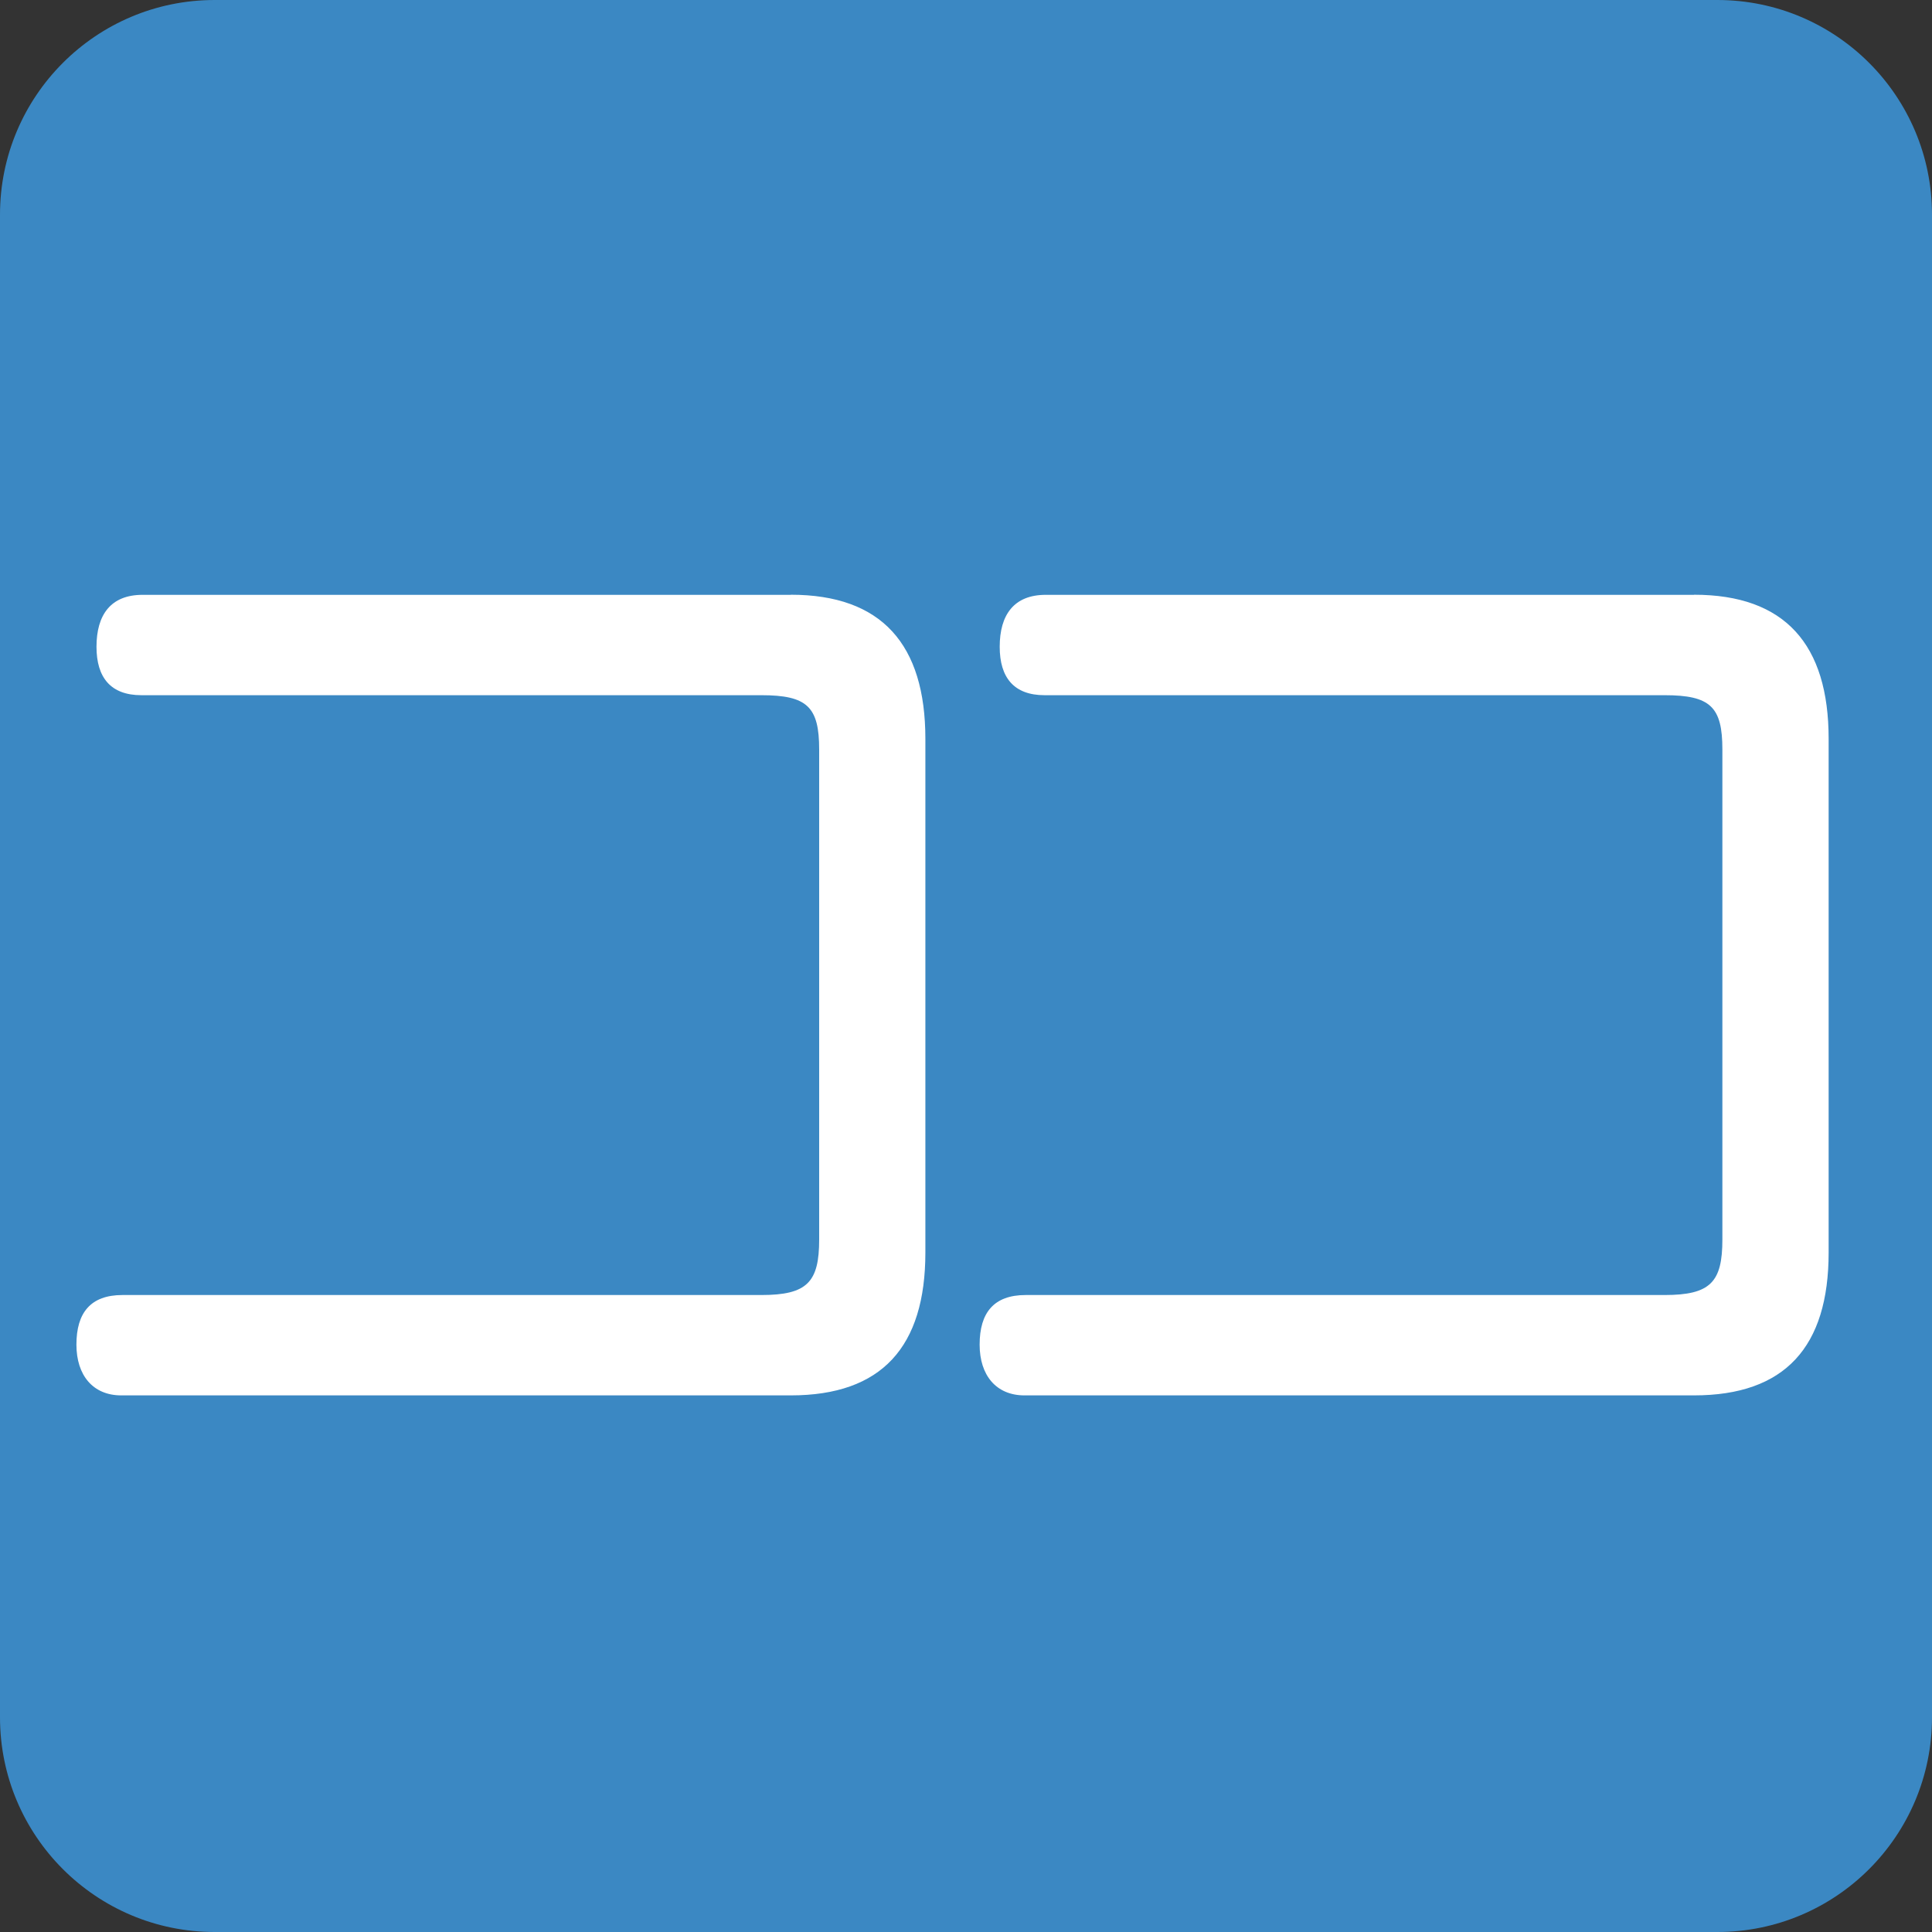
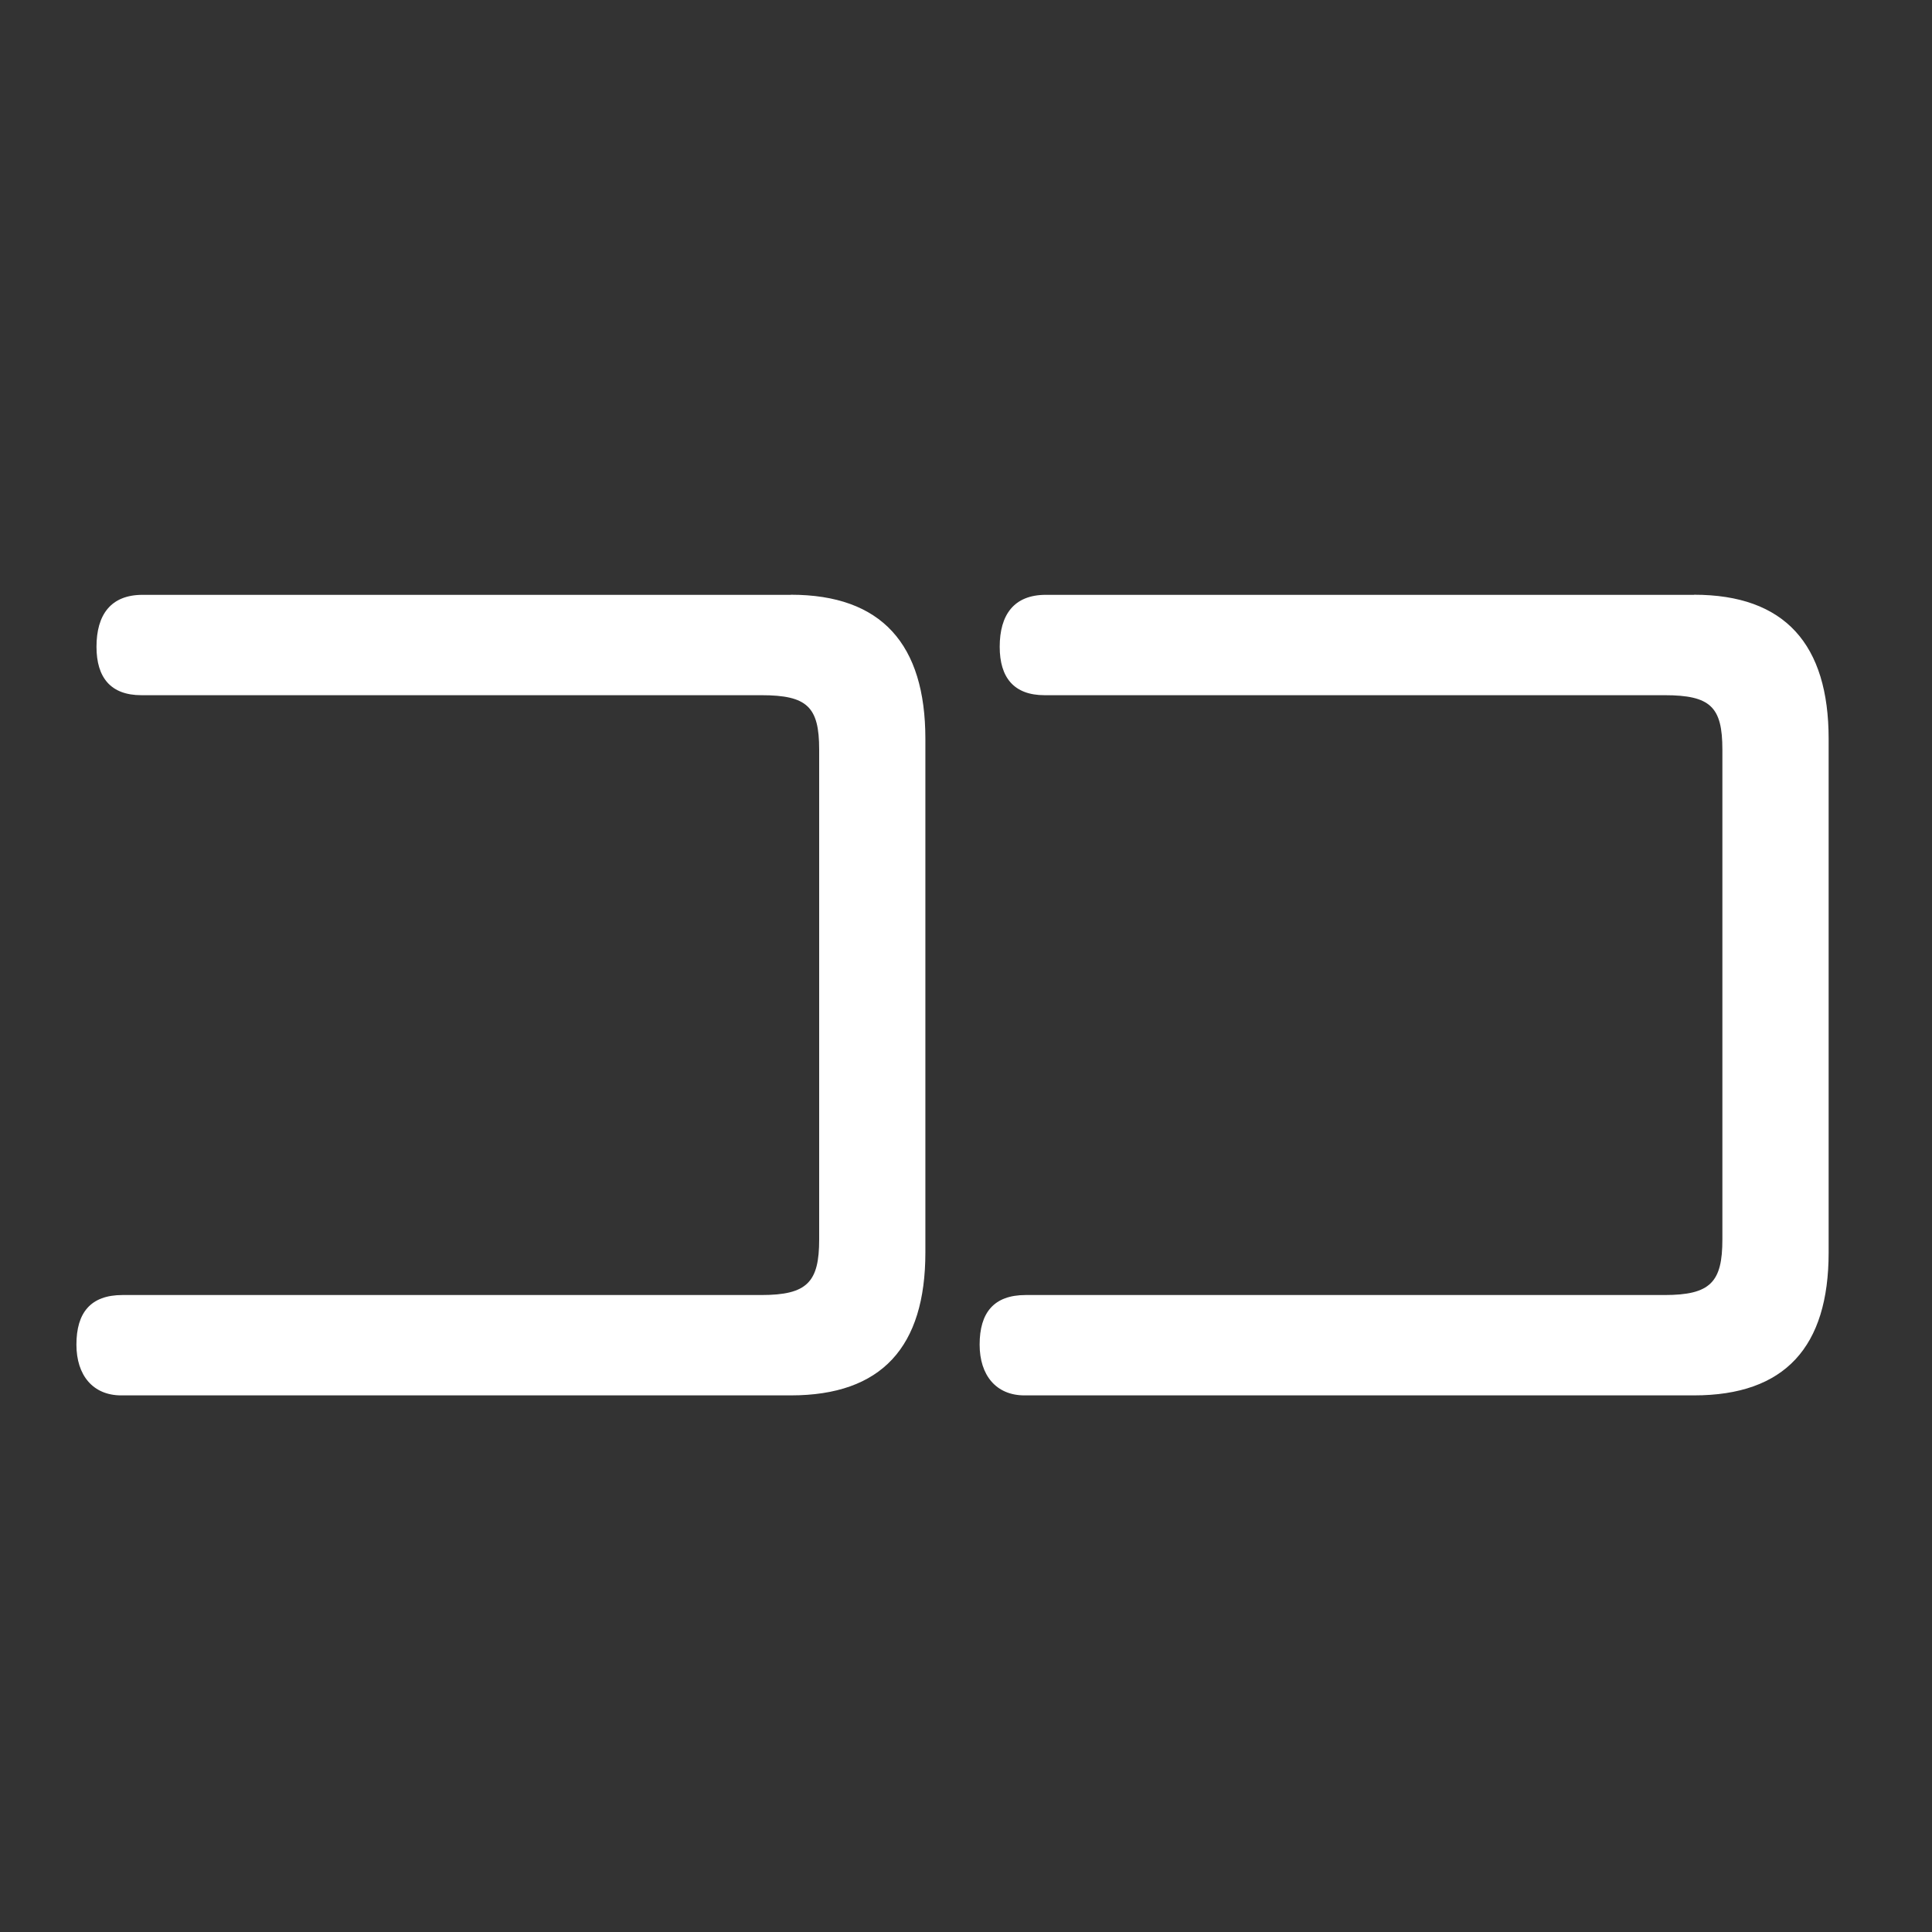
<svg xmlns="http://www.w3.org/2000/svg" width="50px" height="50px" viewBox="0 0 36 36">
  <rect x="0" y="0" width="36" height="36" fill="#333333" stroke="none" />
-   <path fill="#3B88C3" d="M36 32c0 2.209-1.791 4-4 4H4c-2.209 0-4-1.791-4-4V4c0-2.209 1.791-4 4-4h28c2.209 0 4 1.791 4 4v28z" />
  <path d="M14.735 11.082c1.694 0 2.508.924 2.508 2.685v9.572c0 1.76-.814 2.662-2.508 2.662H2.26c-.528 0-.836-.374-.836-.946 0-.594.264-.924.858-.924h11.904c.858 0 1.078-.242 1.078-1.034v-9.131c0-.793-.22-1.012-1.078-1.012H2.634c-.572 0-.836-.33-.836-.902 0-.594.264-.968.858-.968h12.079zm16.83 0c1.694 0 2.509.924 2.509 2.685v9.572c0 1.76-.814 2.662-2.509 2.662H19.09c-.528 0-.836-.374-.836-.946 0-.594.264-.924.858-.924h11.904c.858 0 1.078-.242 1.078-1.034v-9.131c0-.793-.22-1.012-1.078-1.012H19.464c-.572 0-.836-.33-.836-.902 0-.594.264-.968.858-.968h12.079z" fill="#FFF" />
</svg>